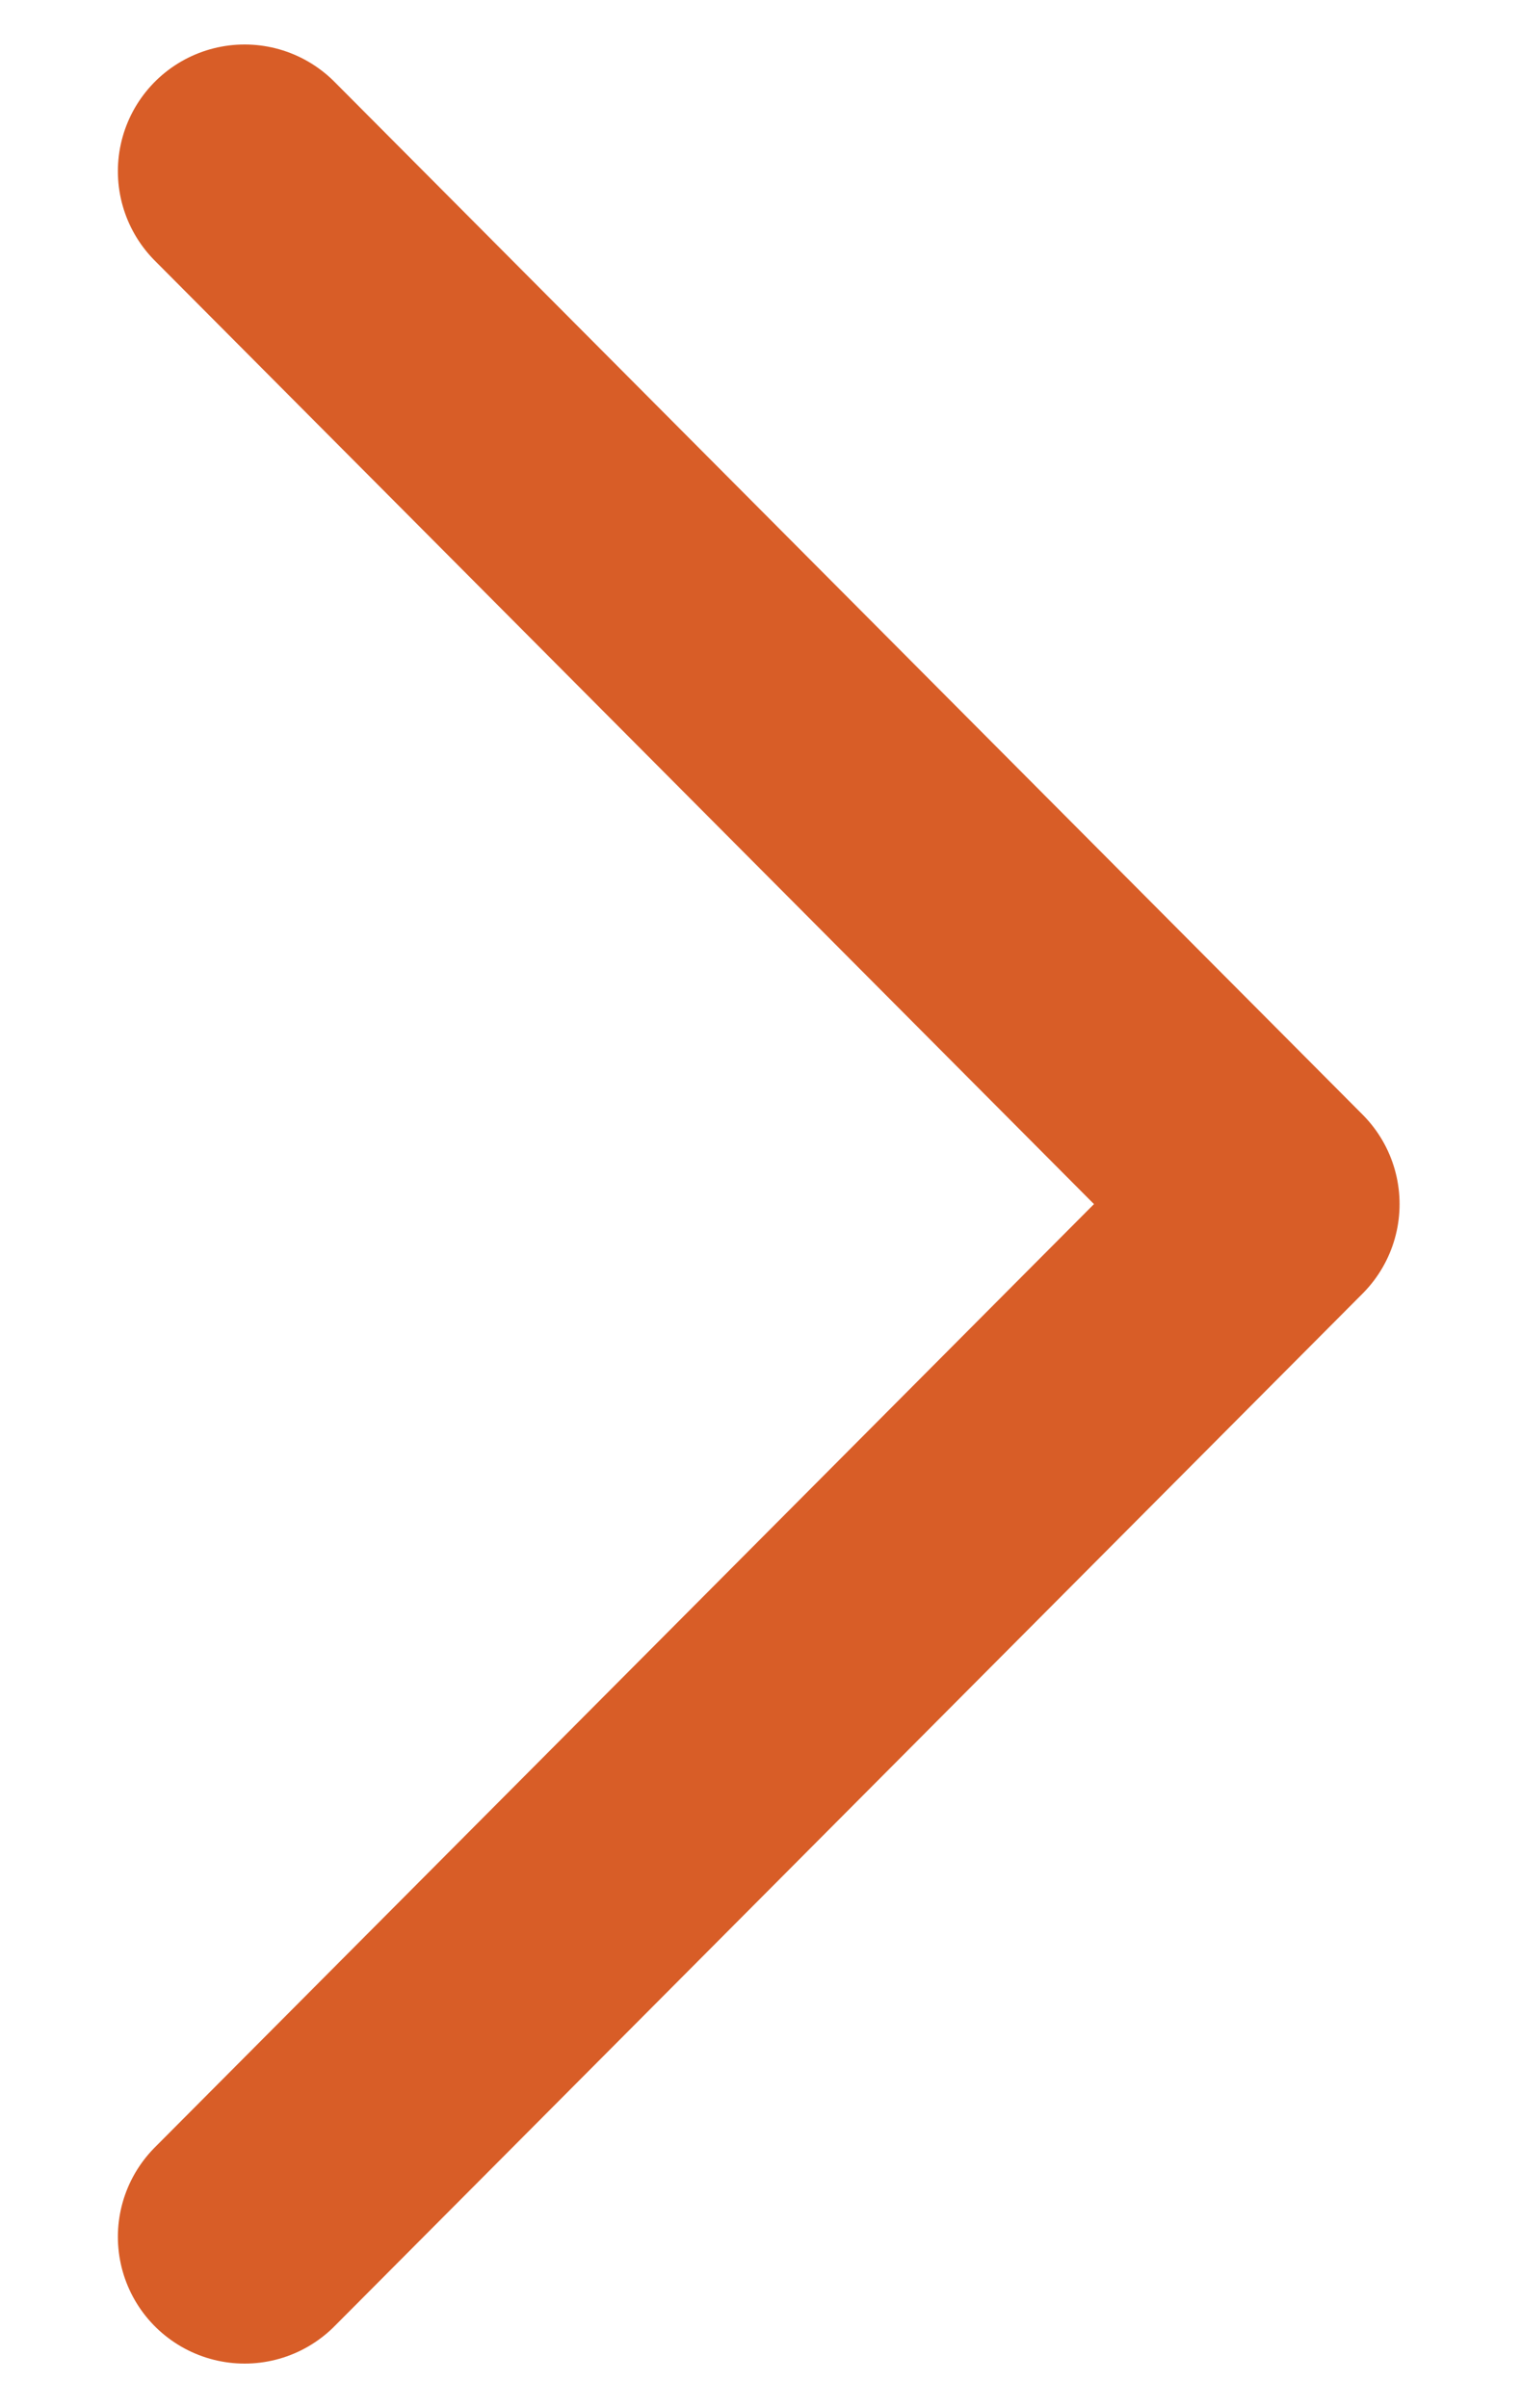
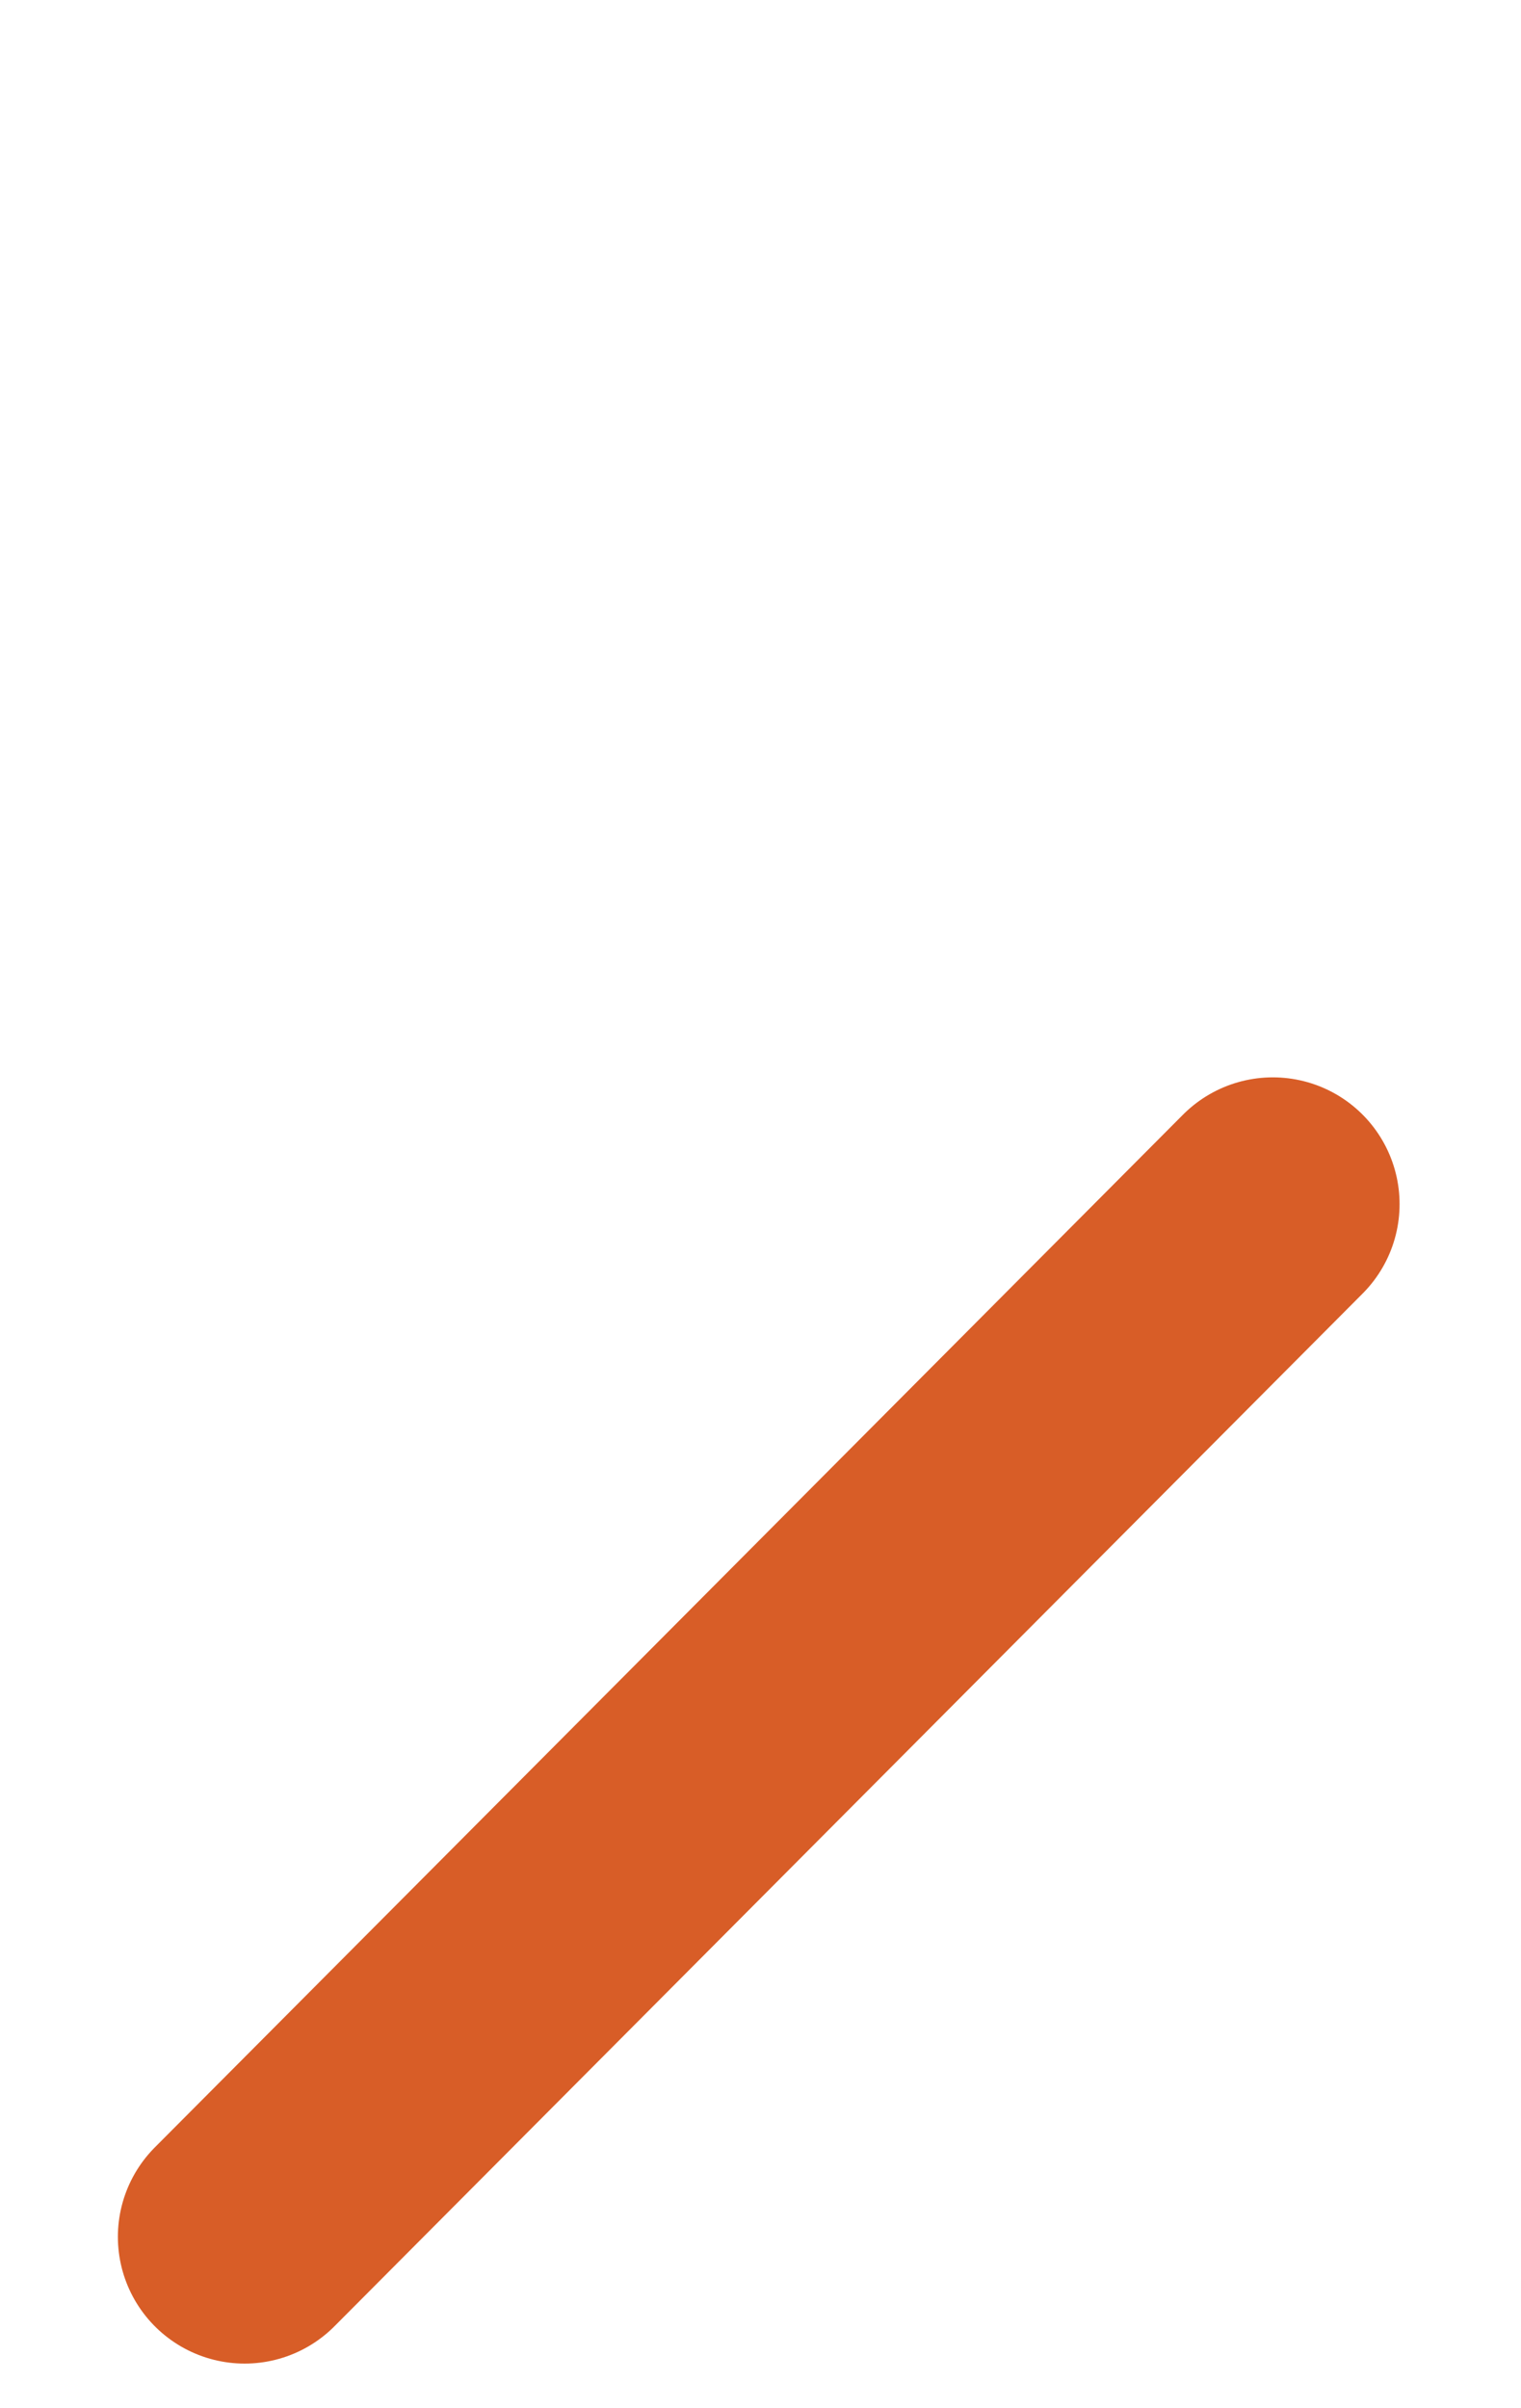
<svg xmlns="http://www.w3.org/2000/svg" width="12" height="19" viewBox="0 0 12 19" fill="none">
-   <path d="M1.93 17.648L10.042 9.5L1.93 1.351" stroke="#D85D27" stroke-width="2" stroke-linecap="round" stroke-linejoin="round" />
+   <path d="M1.93 17.648L10.042 9.5" stroke="#D85D27" stroke-width="2" stroke-linecap="round" stroke-linejoin="round" />
</svg>